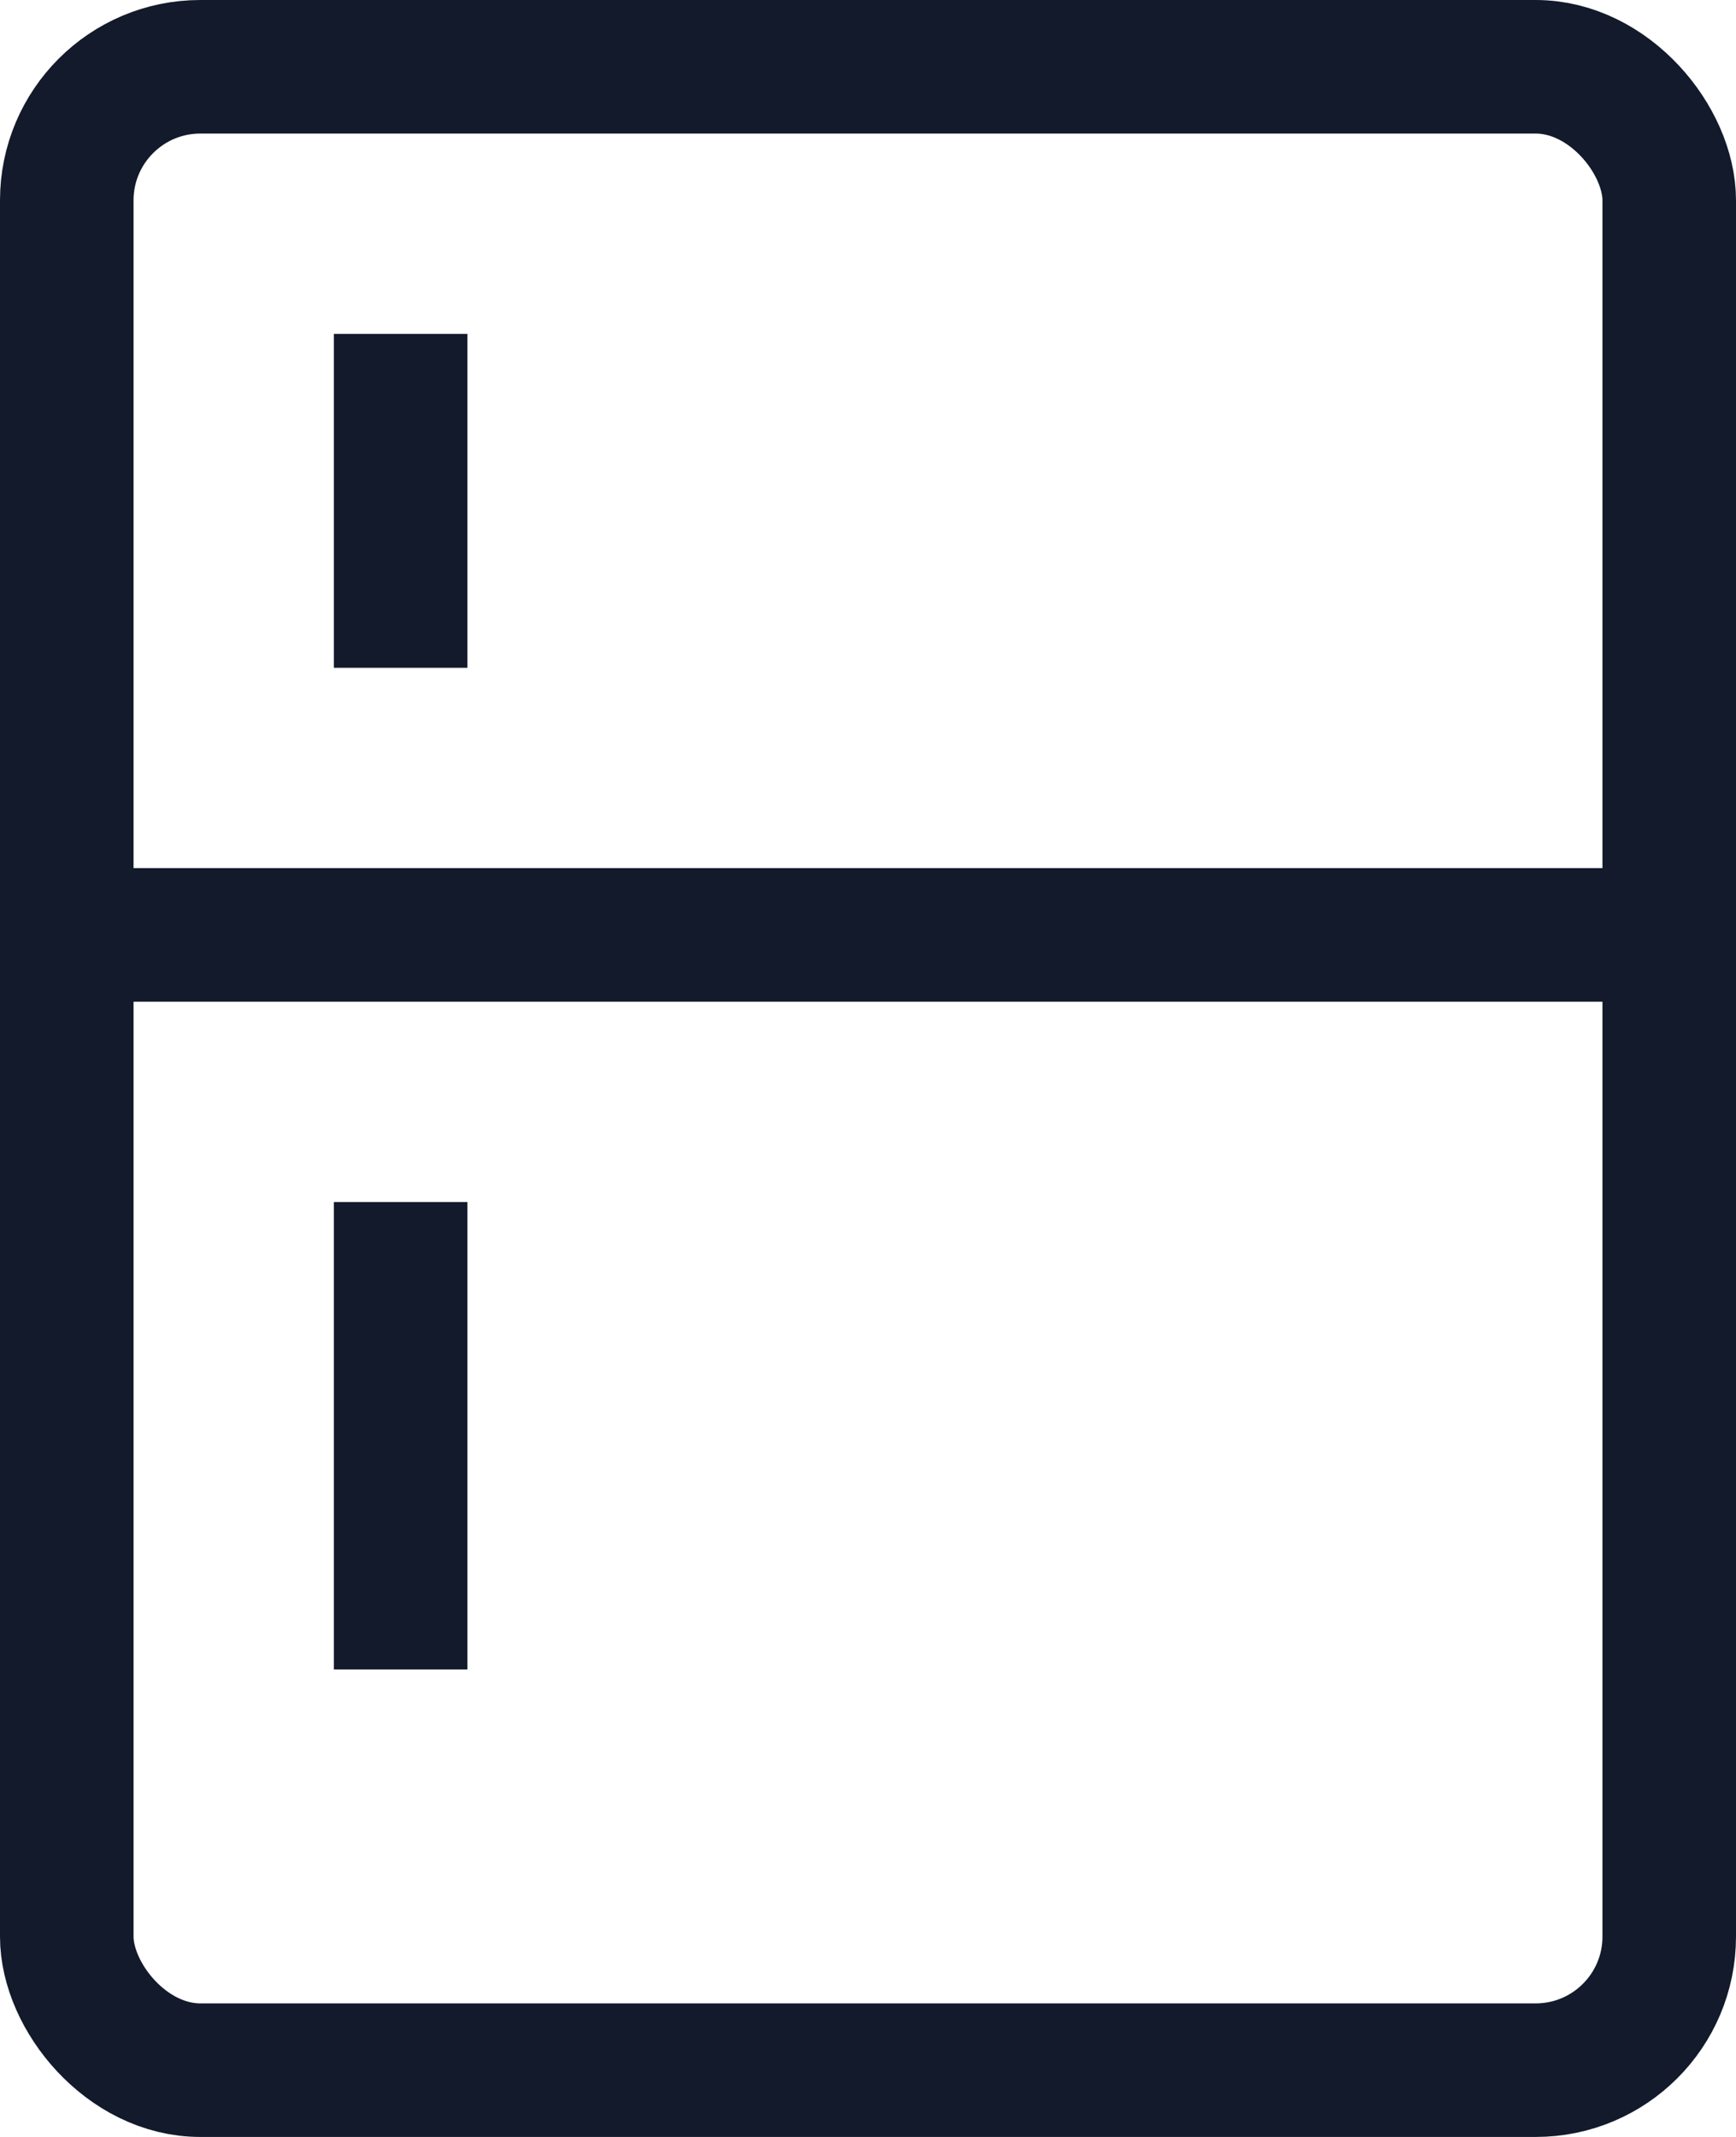
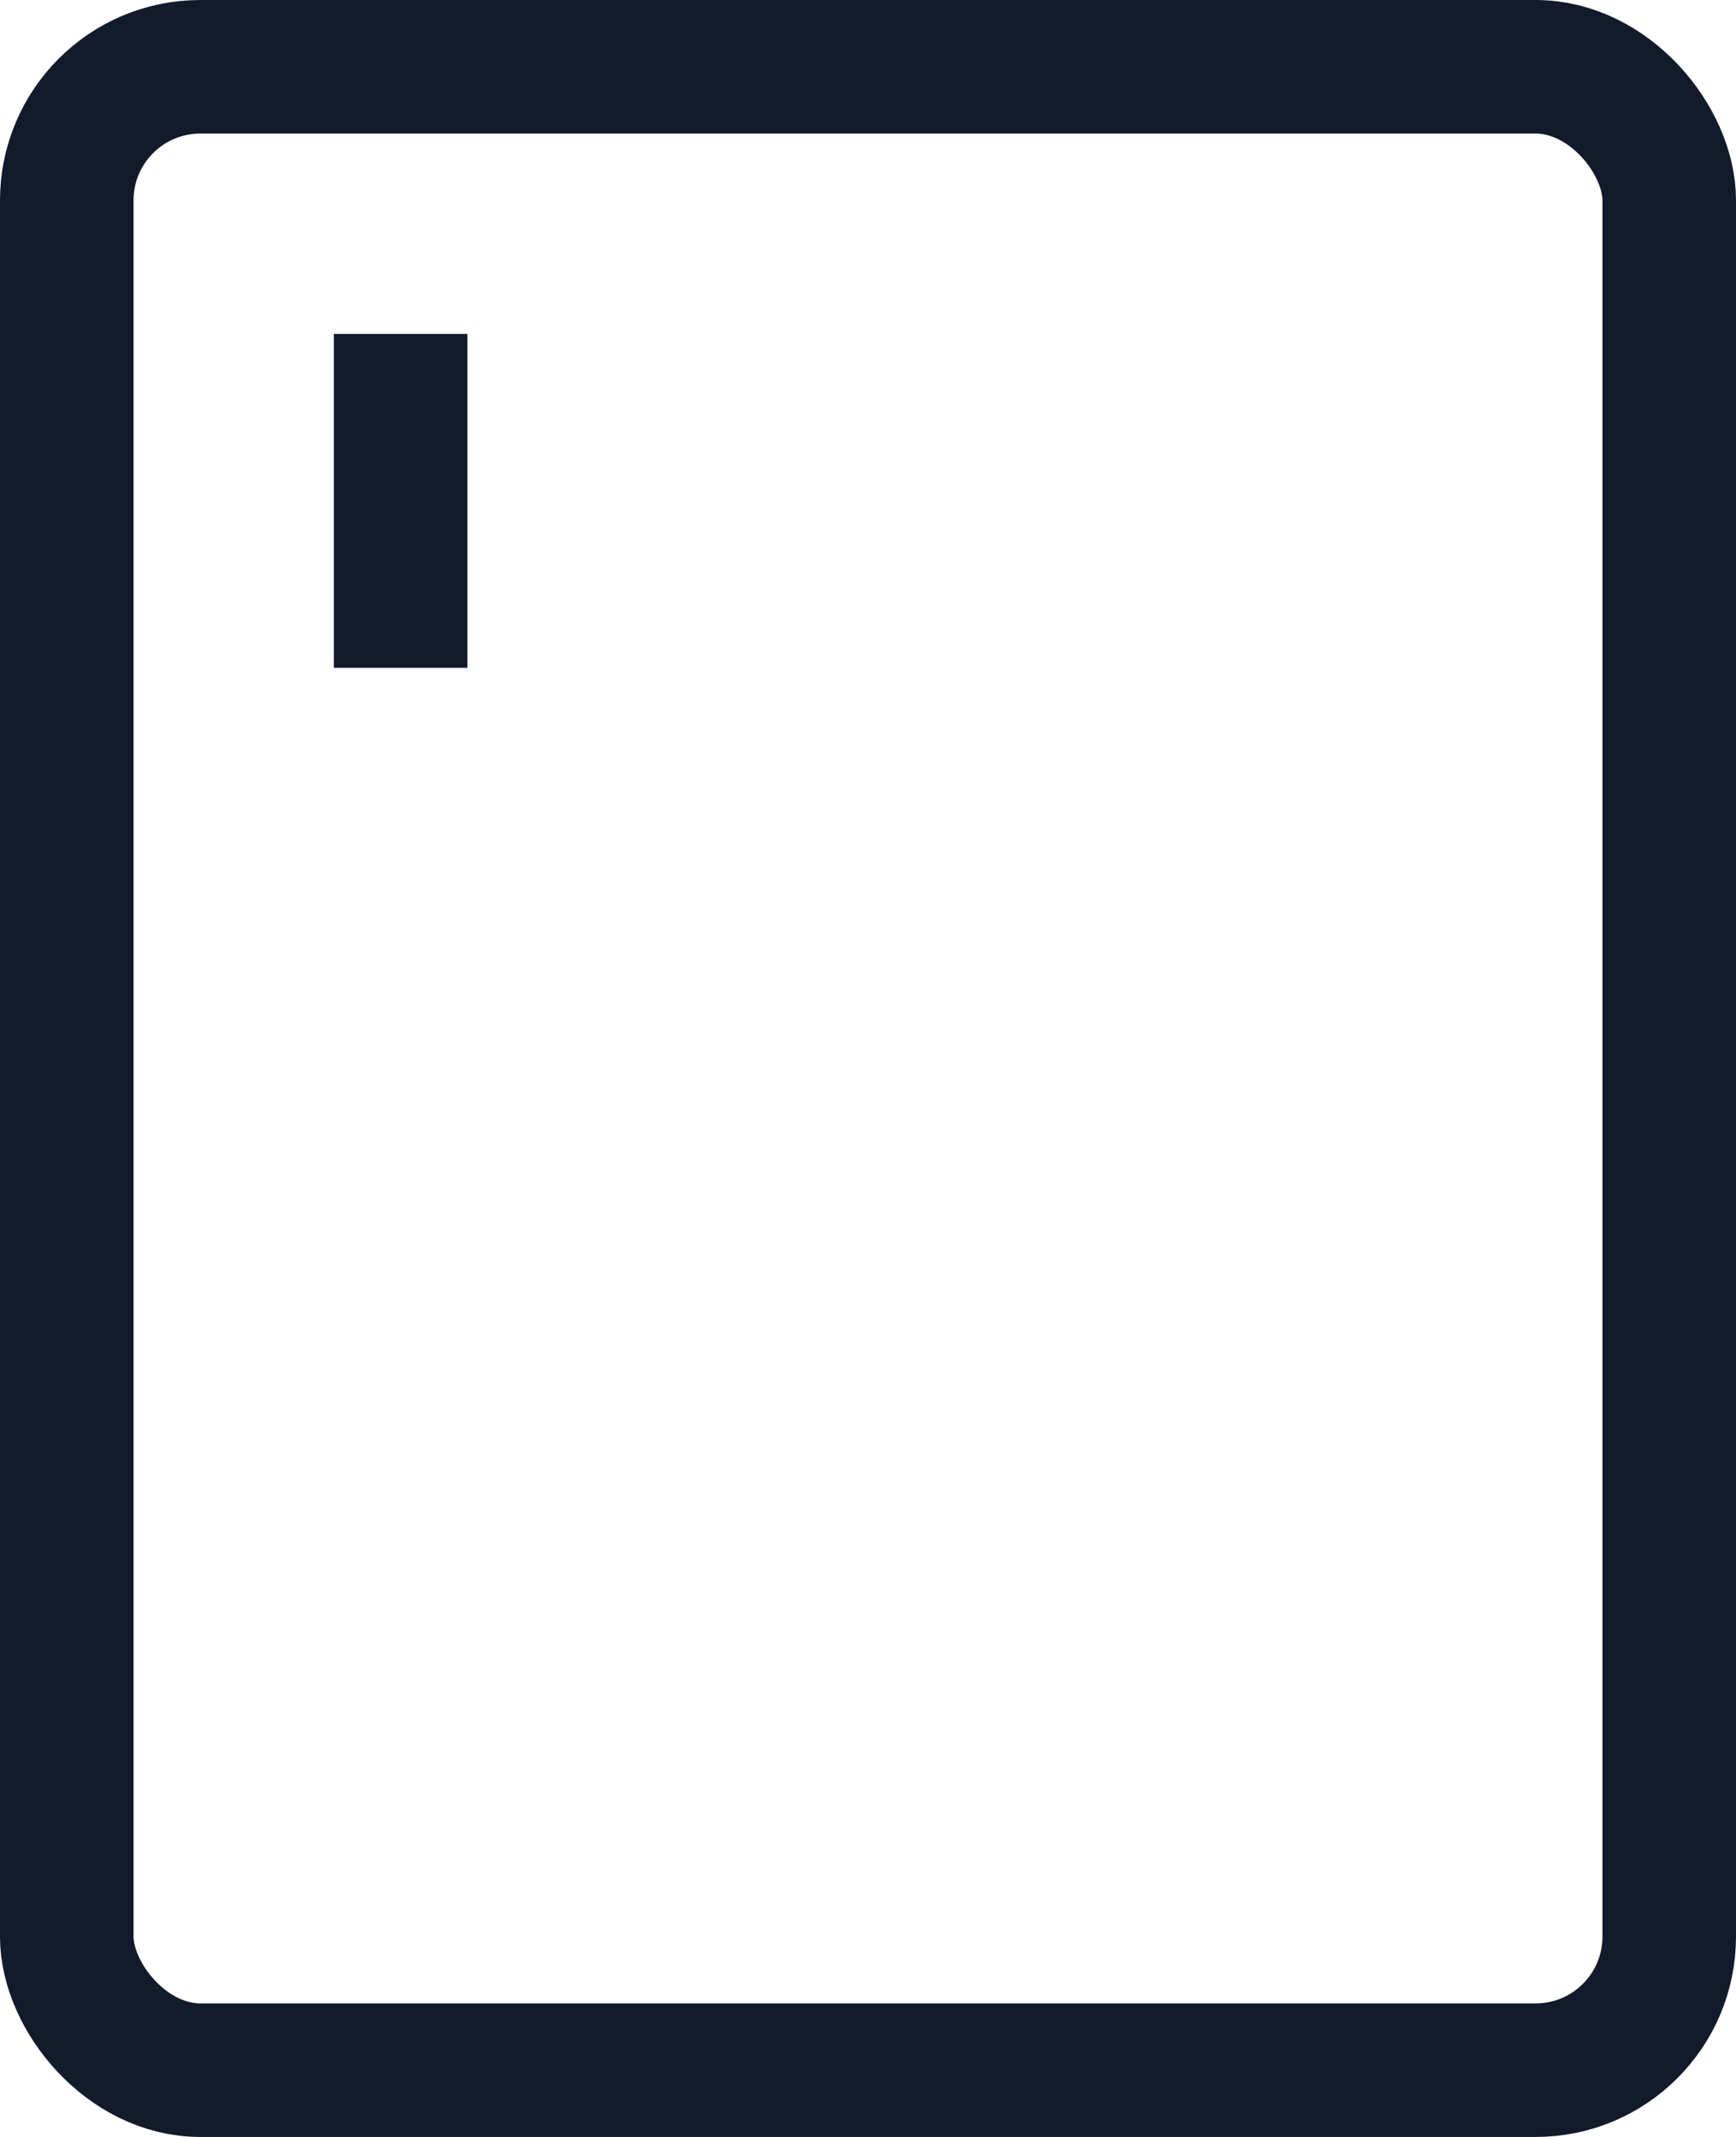
<svg xmlns="http://www.w3.org/2000/svg" width="109.688" height="135" viewBox="0 0 109.688 135">
  <g transform="translate(-12.656)">
    <rect width="101.25" height="126.563" rx="8.438" stroke-width="8.438" fill="none" stroke="#121a2b" stroke-linecap="square" stroke-miterlimit="10" transform="translate(16.875 4.219)" />
-     <line x1="101.25" transform="translate(16.875 59.063)" fill="none" stroke="#121a2b" stroke-miterlimit="10" stroke-width="8.438" />
    <line y2="12.656" transform="translate(37.969 25.313)" fill="none" stroke="#121a2b" stroke-linecap="square" stroke-miterlimit="10" stroke-width="8.438" />
-     <line y2="21.094" transform="translate(37.969 80.156)" fill="none" stroke="#121a2b" stroke-linecap="square" stroke-miterlimit="10" stroke-width="8.438" />
  </g>
</svg>